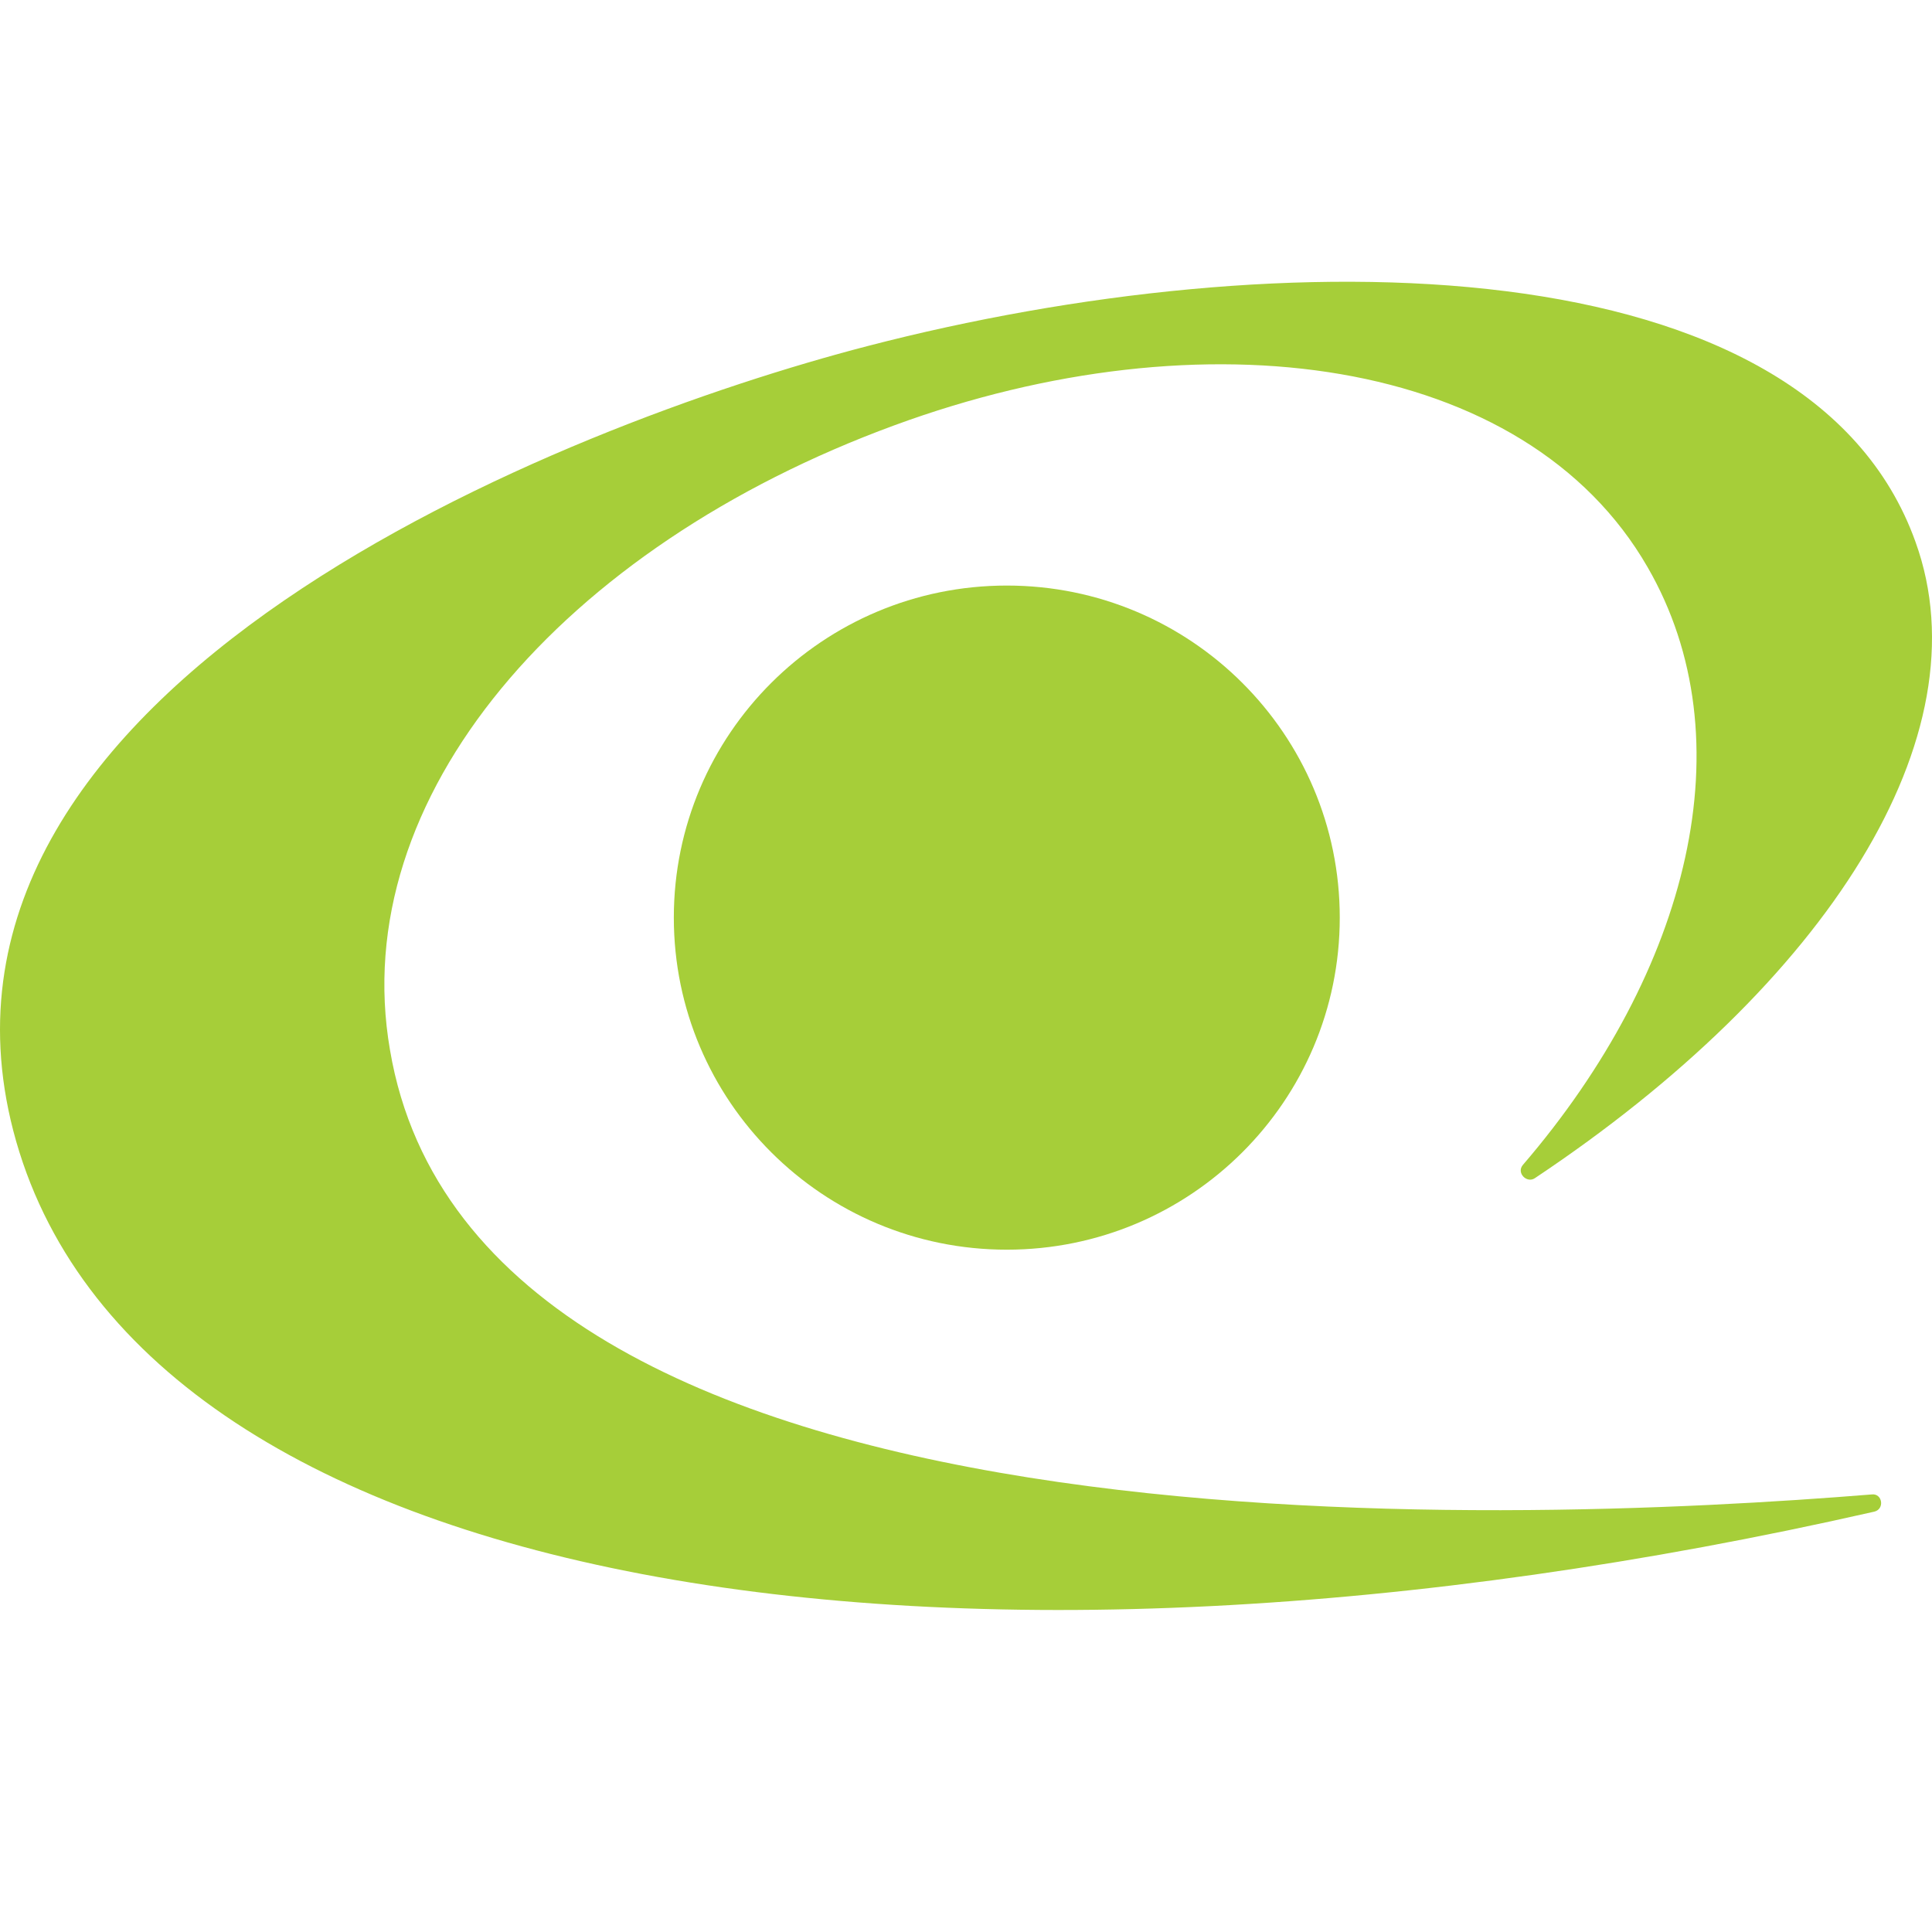
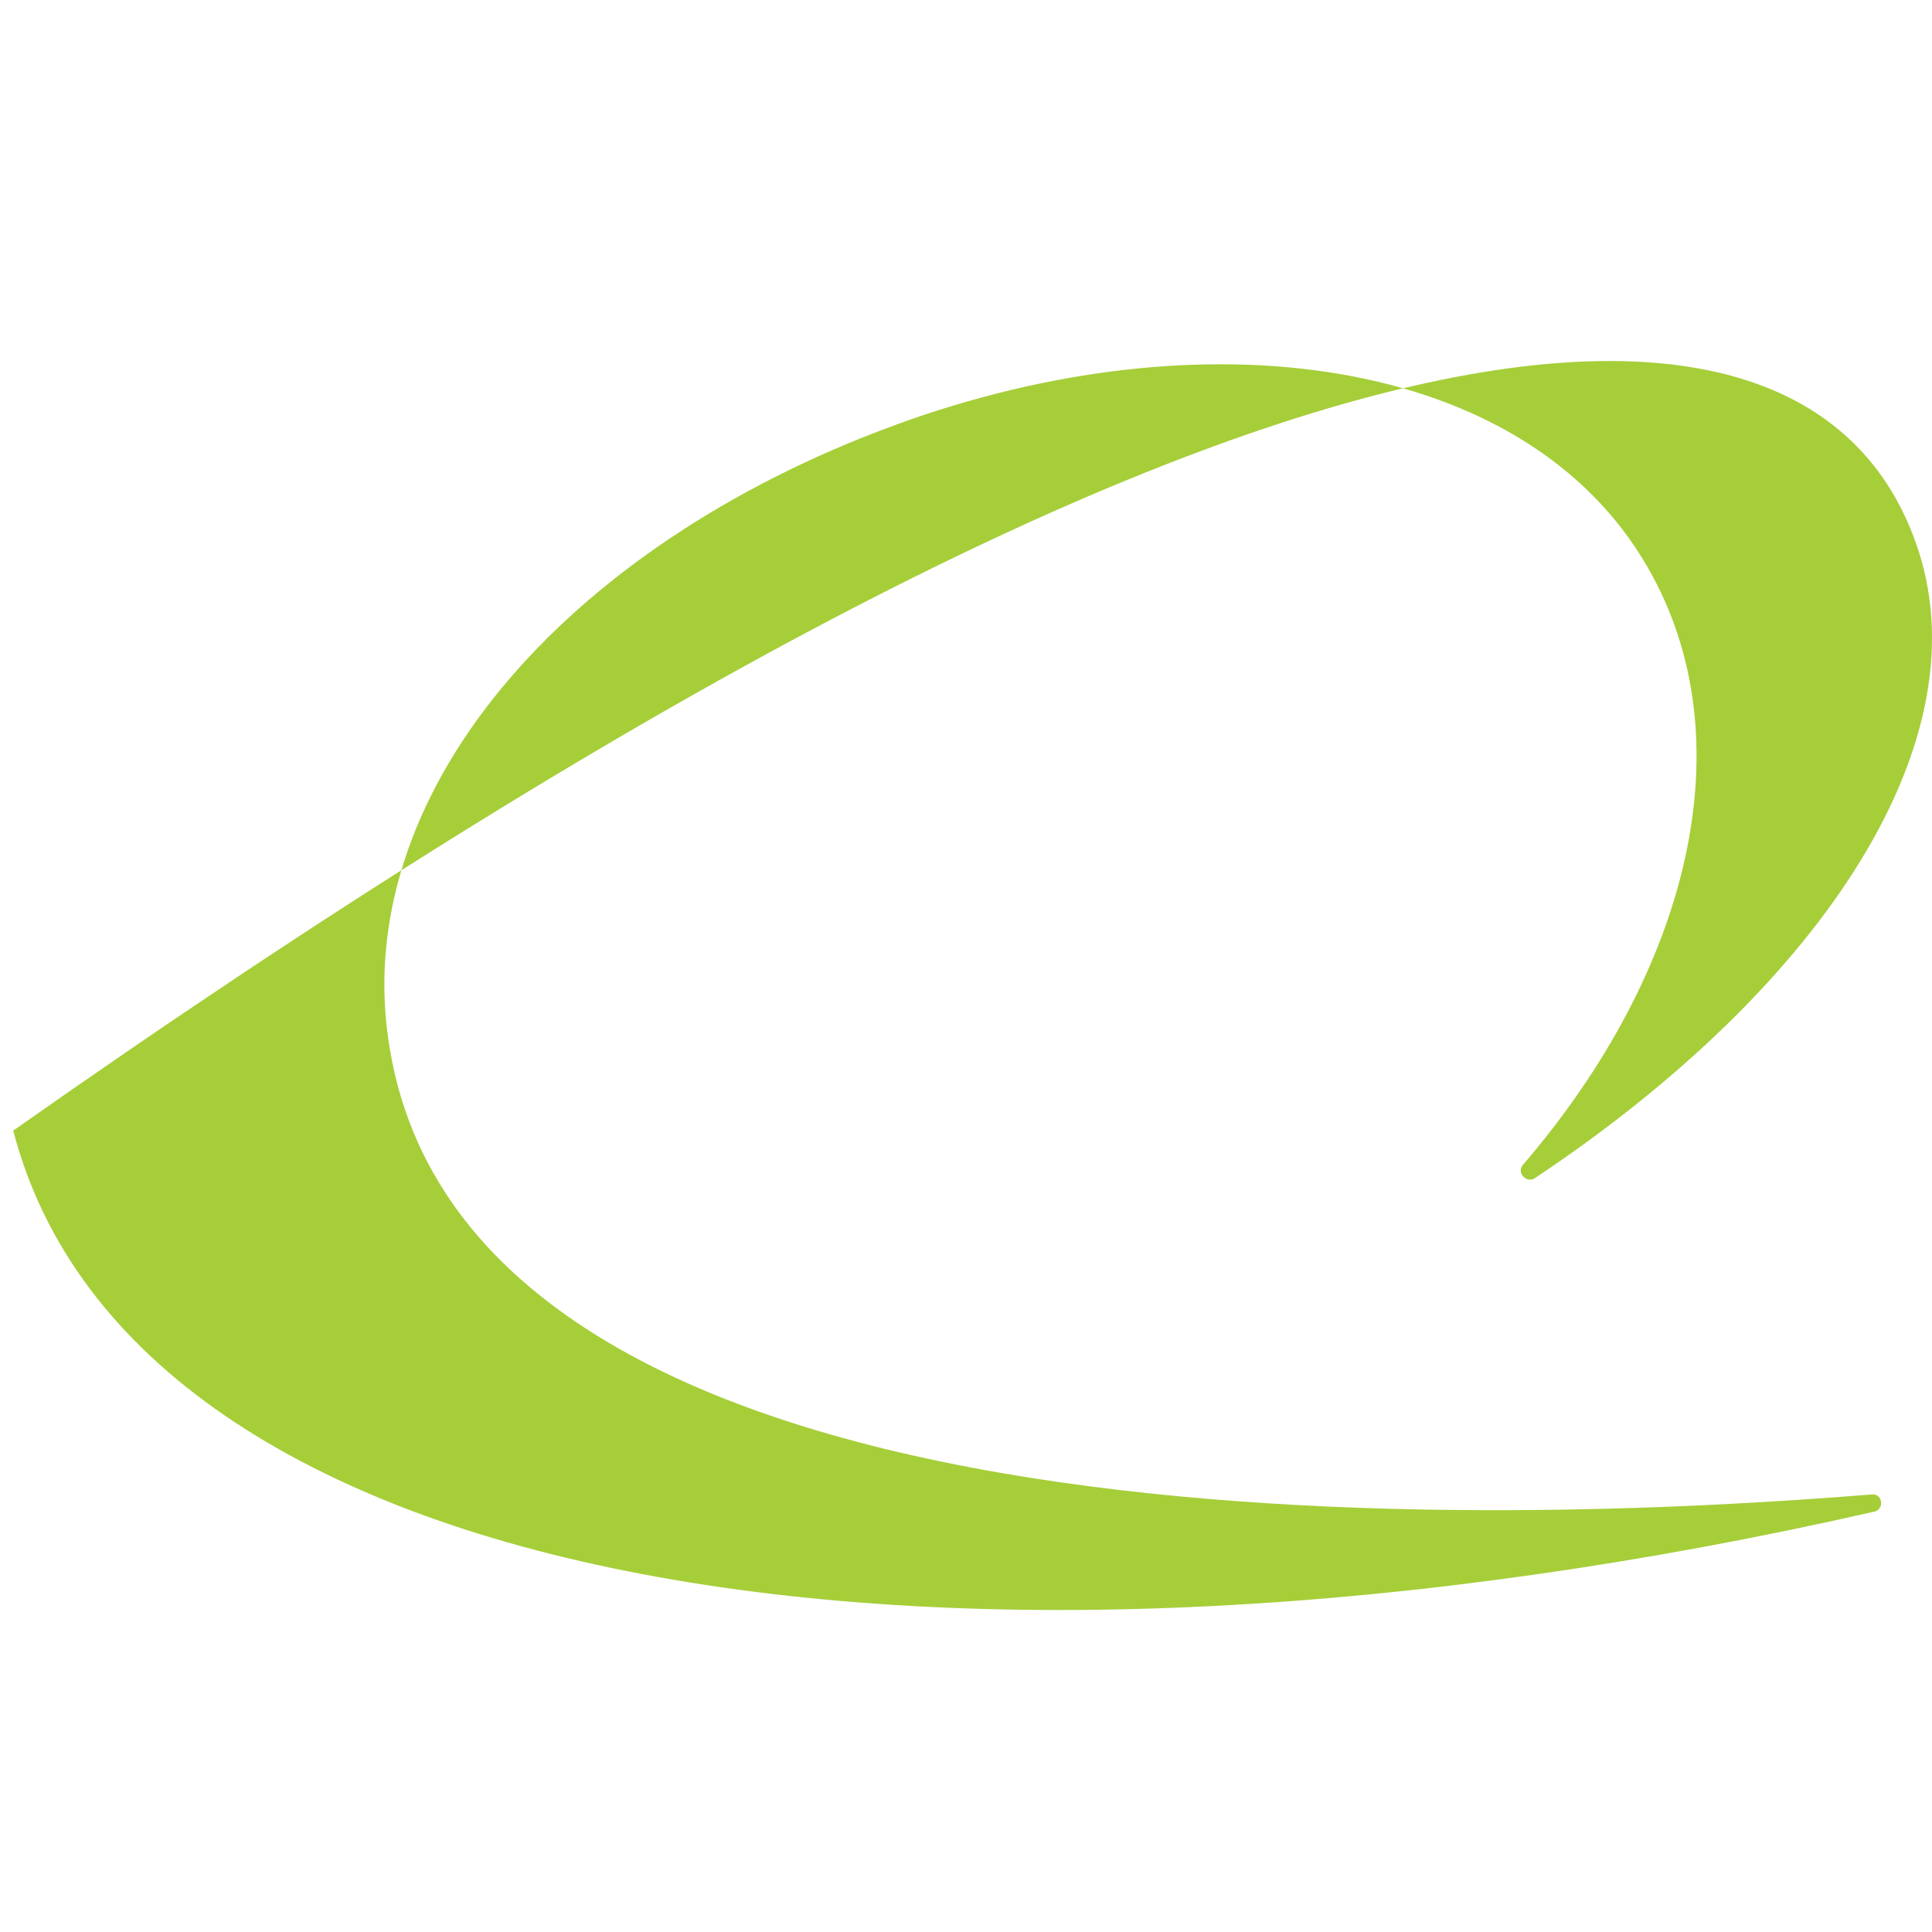
<svg xmlns="http://www.w3.org/2000/svg" width="48" height="48" viewBox="0 0 48 48" fill="none">
-   <path d="M25.014 31.048C29.582 31.048 33.286 27.354 33.286 22.798C33.286 18.241 29.582 14.548 25.014 14.548C20.445 14.548 16.741 18.241 16.741 22.798C16.741 27.354 20.445 31.048 25.014 31.048Z" fill="#A6CE39" />
-   <path fill-rule="evenodd" clip-rule="evenodd" d="M38.131 29.273C37.933 29.404 37.669 29.142 37.834 28.944C41.987 24.113 43.404 18.36 40.932 14.088C37.9 8.828 29.892 7.744 22.212 10.57C13.973 13.595 8.601 19.807 9.689 26.085C11.864 38.969 37.571 37.852 46.502 37.129C46.766 37.096 46.832 37.49 46.568 37.556C23.597 42.782 3.328 39.627 0.329 28.09C-2.538 17.013 14.072 10.538 21.553 8.598C31.803 5.936 44.92 6.002 47.59 13.463C49.336 18.295 45.382 24.441 38.131 29.273Z" fill="#A6CE39" />
+   <path fill-rule="evenodd" clip-rule="evenodd" d="M38.131 29.273C37.933 29.404 37.669 29.142 37.834 28.944C41.987 24.113 43.404 18.36 40.932 14.088C37.9 8.828 29.892 7.744 22.212 10.57C13.973 13.595 8.601 19.807 9.689 26.085C11.864 38.969 37.571 37.852 46.502 37.129C46.766 37.096 46.832 37.49 46.568 37.556C23.597 42.782 3.328 39.627 0.329 28.09C31.803 5.936 44.92 6.002 47.59 13.463C49.336 18.295 45.382 24.441 38.131 29.273Z" fill="#A6CE39" />
</svg>